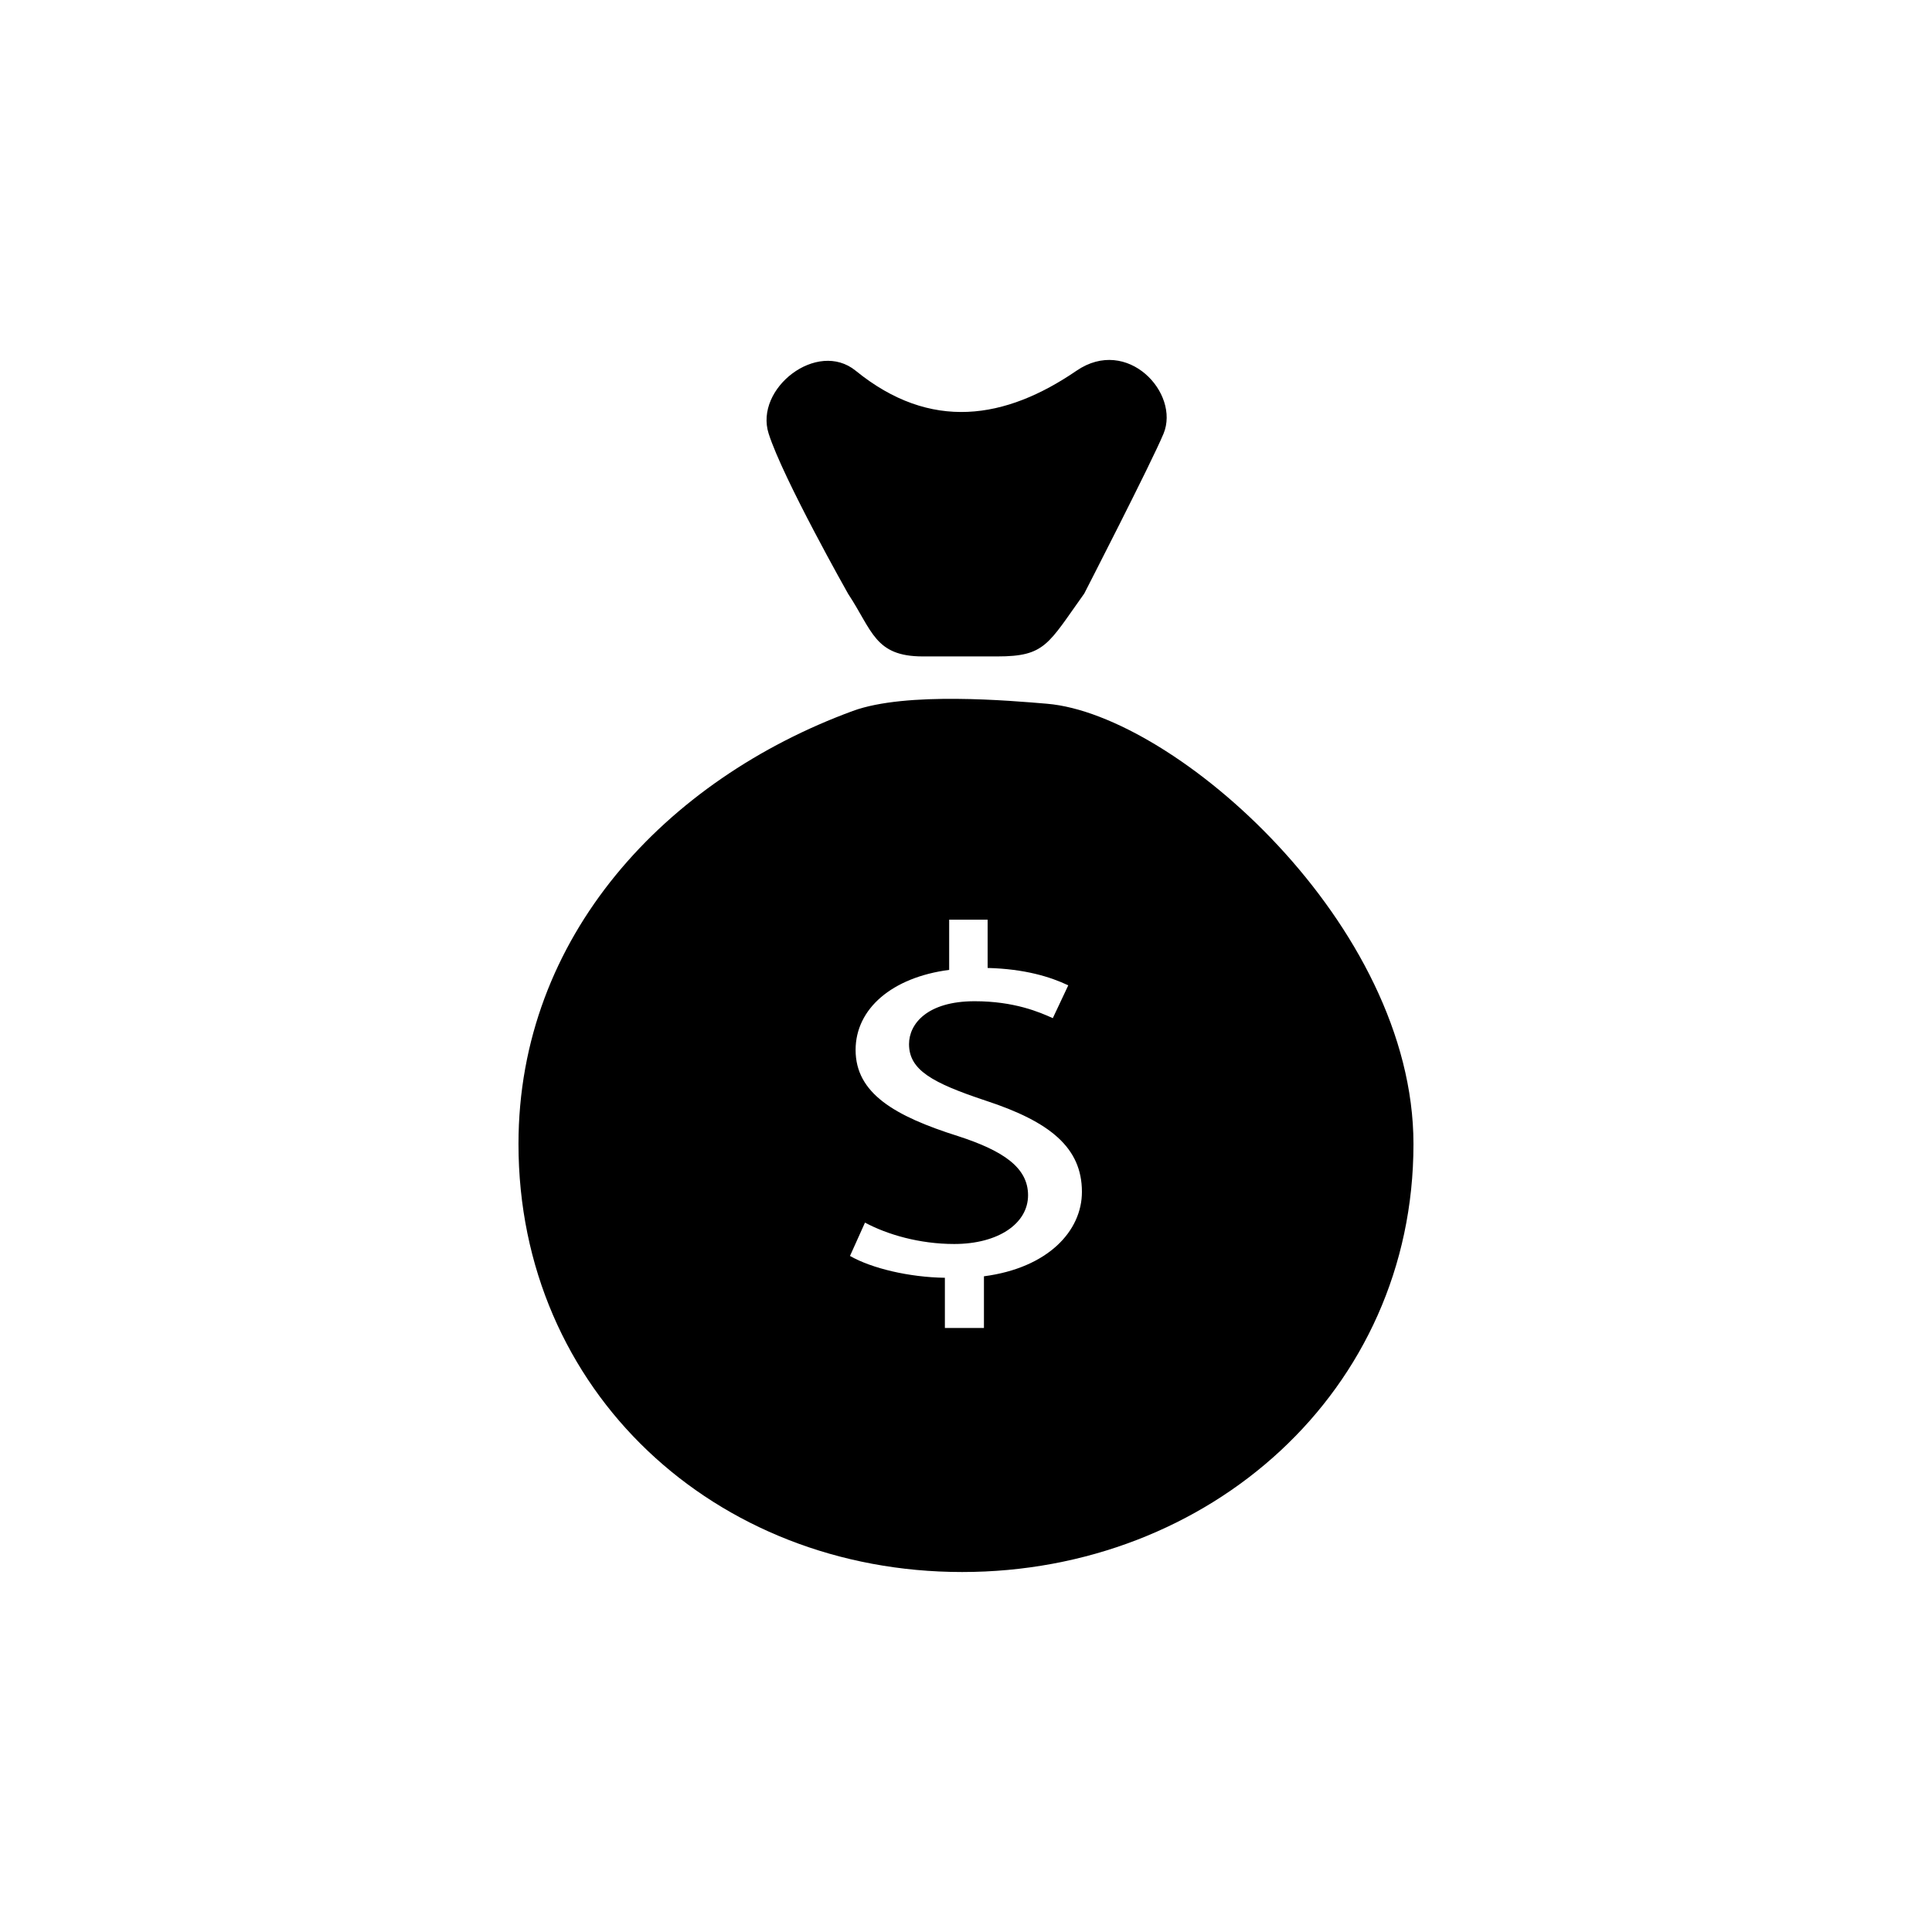
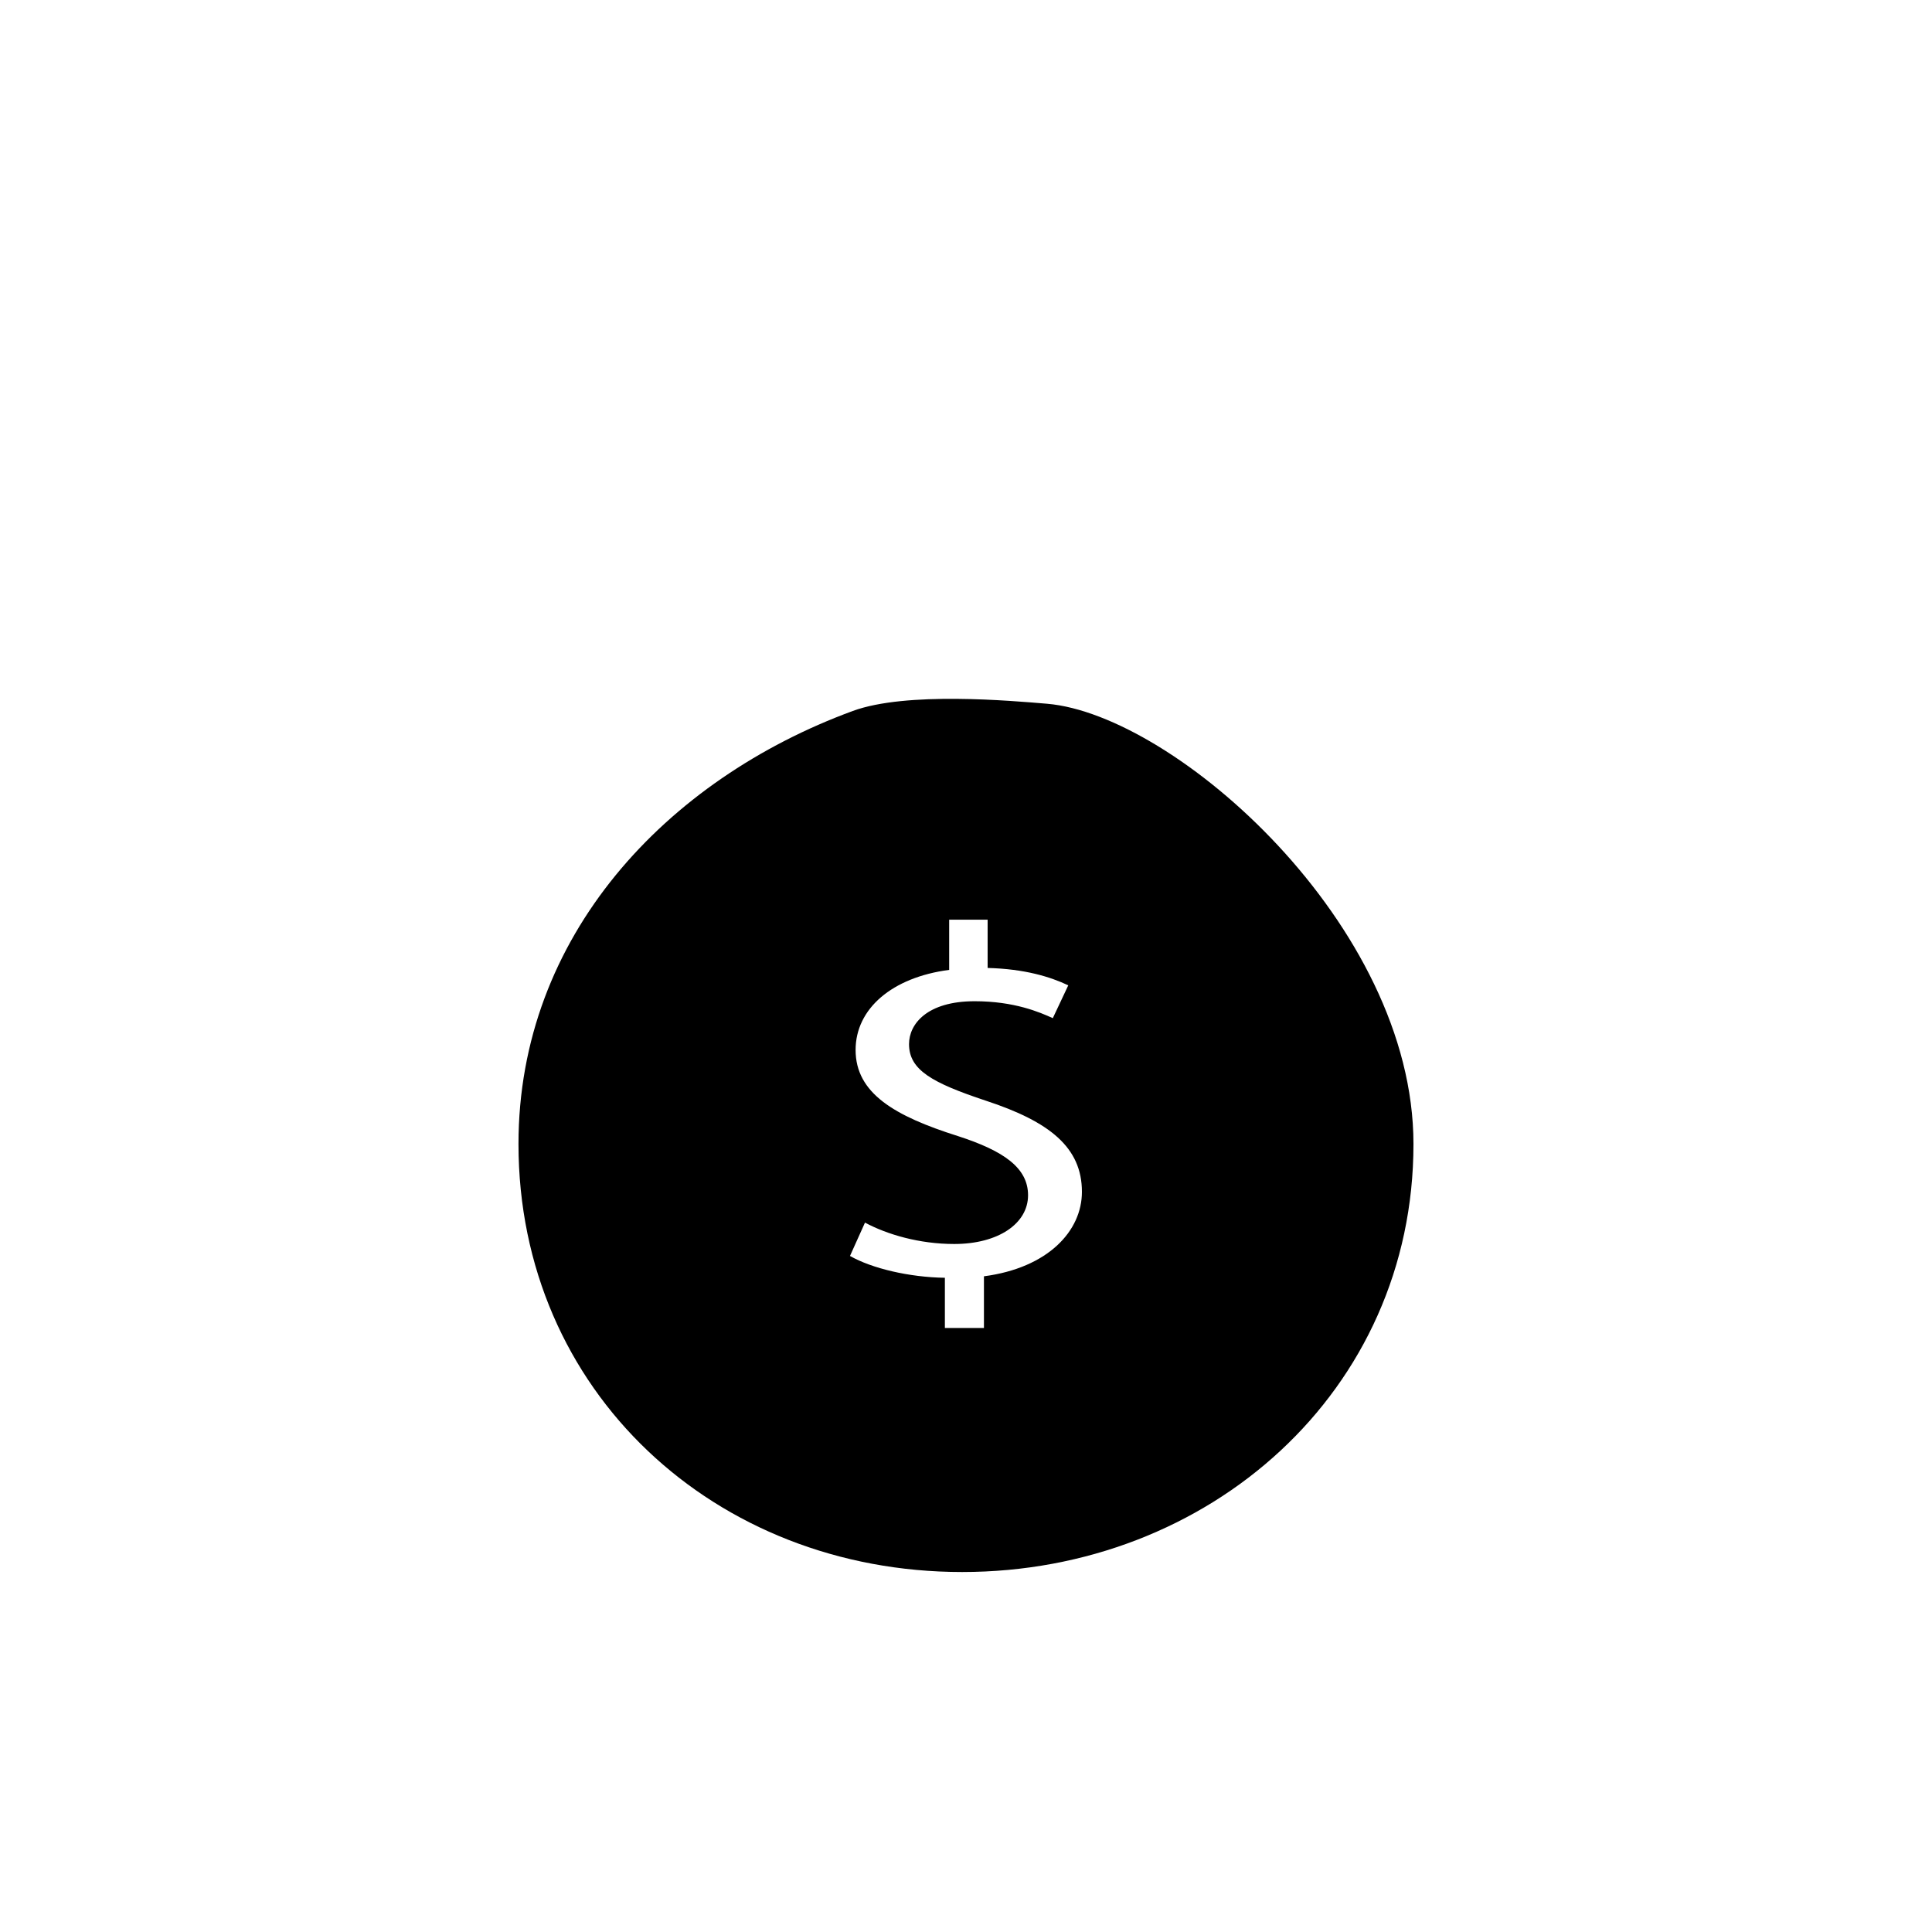
<svg xmlns="http://www.w3.org/2000/svg" fill="#000000" width="800px" height="800px" version="1.1" viewBox="144 144 512 512">
  <g>
    <path d="m421.49 330.5c-9.488-0.785-37.273-3.305-51.484 1.91-49.438 18.164-88.602 59.633-88.602 114.77 0 65.496 52.074 113.42 117.57 113.42 65.496 0 119.61-47.922 119.61-113.42 0-58.176-63.289-113.81-97.098-116.68zm-16.734 151.73v13.699h-10.352v-13.305c-9.488-0.137-19.406-2.5-25.148-5.785l3.977-8.836c5.906 3.168 14.445 5.668 23.652 5.668 11.652 0 19.562-5.41 19.562-12.914 0-7.262-6.414-11.75-18.582-15.684-16.766-5.297-27.121-11.336-27.121-22.828 0-10.941 9.684-19.246 24.797-21.215v-13.305h10.191v12.793c9.879 0.258 16.652 2.363 21.371 4.606l-4.098 8.699c-3.465-1.578-10.191-4.488-20.703-4.488-12.676 0-17.398 6.082-17.398 11.355 0 6.848 6.062 10.254 20.348 15 16.922 5.551 25.469 12.398 25.469 24.148 0.02 10.383-8.996 20.168-25.965 22.391z" />
-     <path d="m368.75 301.35c6.453 9.742 7.043 16.609 19.801 16.609h19.758c12.711 0 13.422-3.231 23.023-16.652 0 0 17.828-34.699 21.02-42.391 4.41-10.727-9.562-25.902-23.062-16.672-18.812 12.871-38.613 16.199-58.527 0-10.191-8.305-26.883 4.707-23.062 16.672 3.812 11.949 21.051 42.434 21.051 42.434z" />
  </g>
</svg>